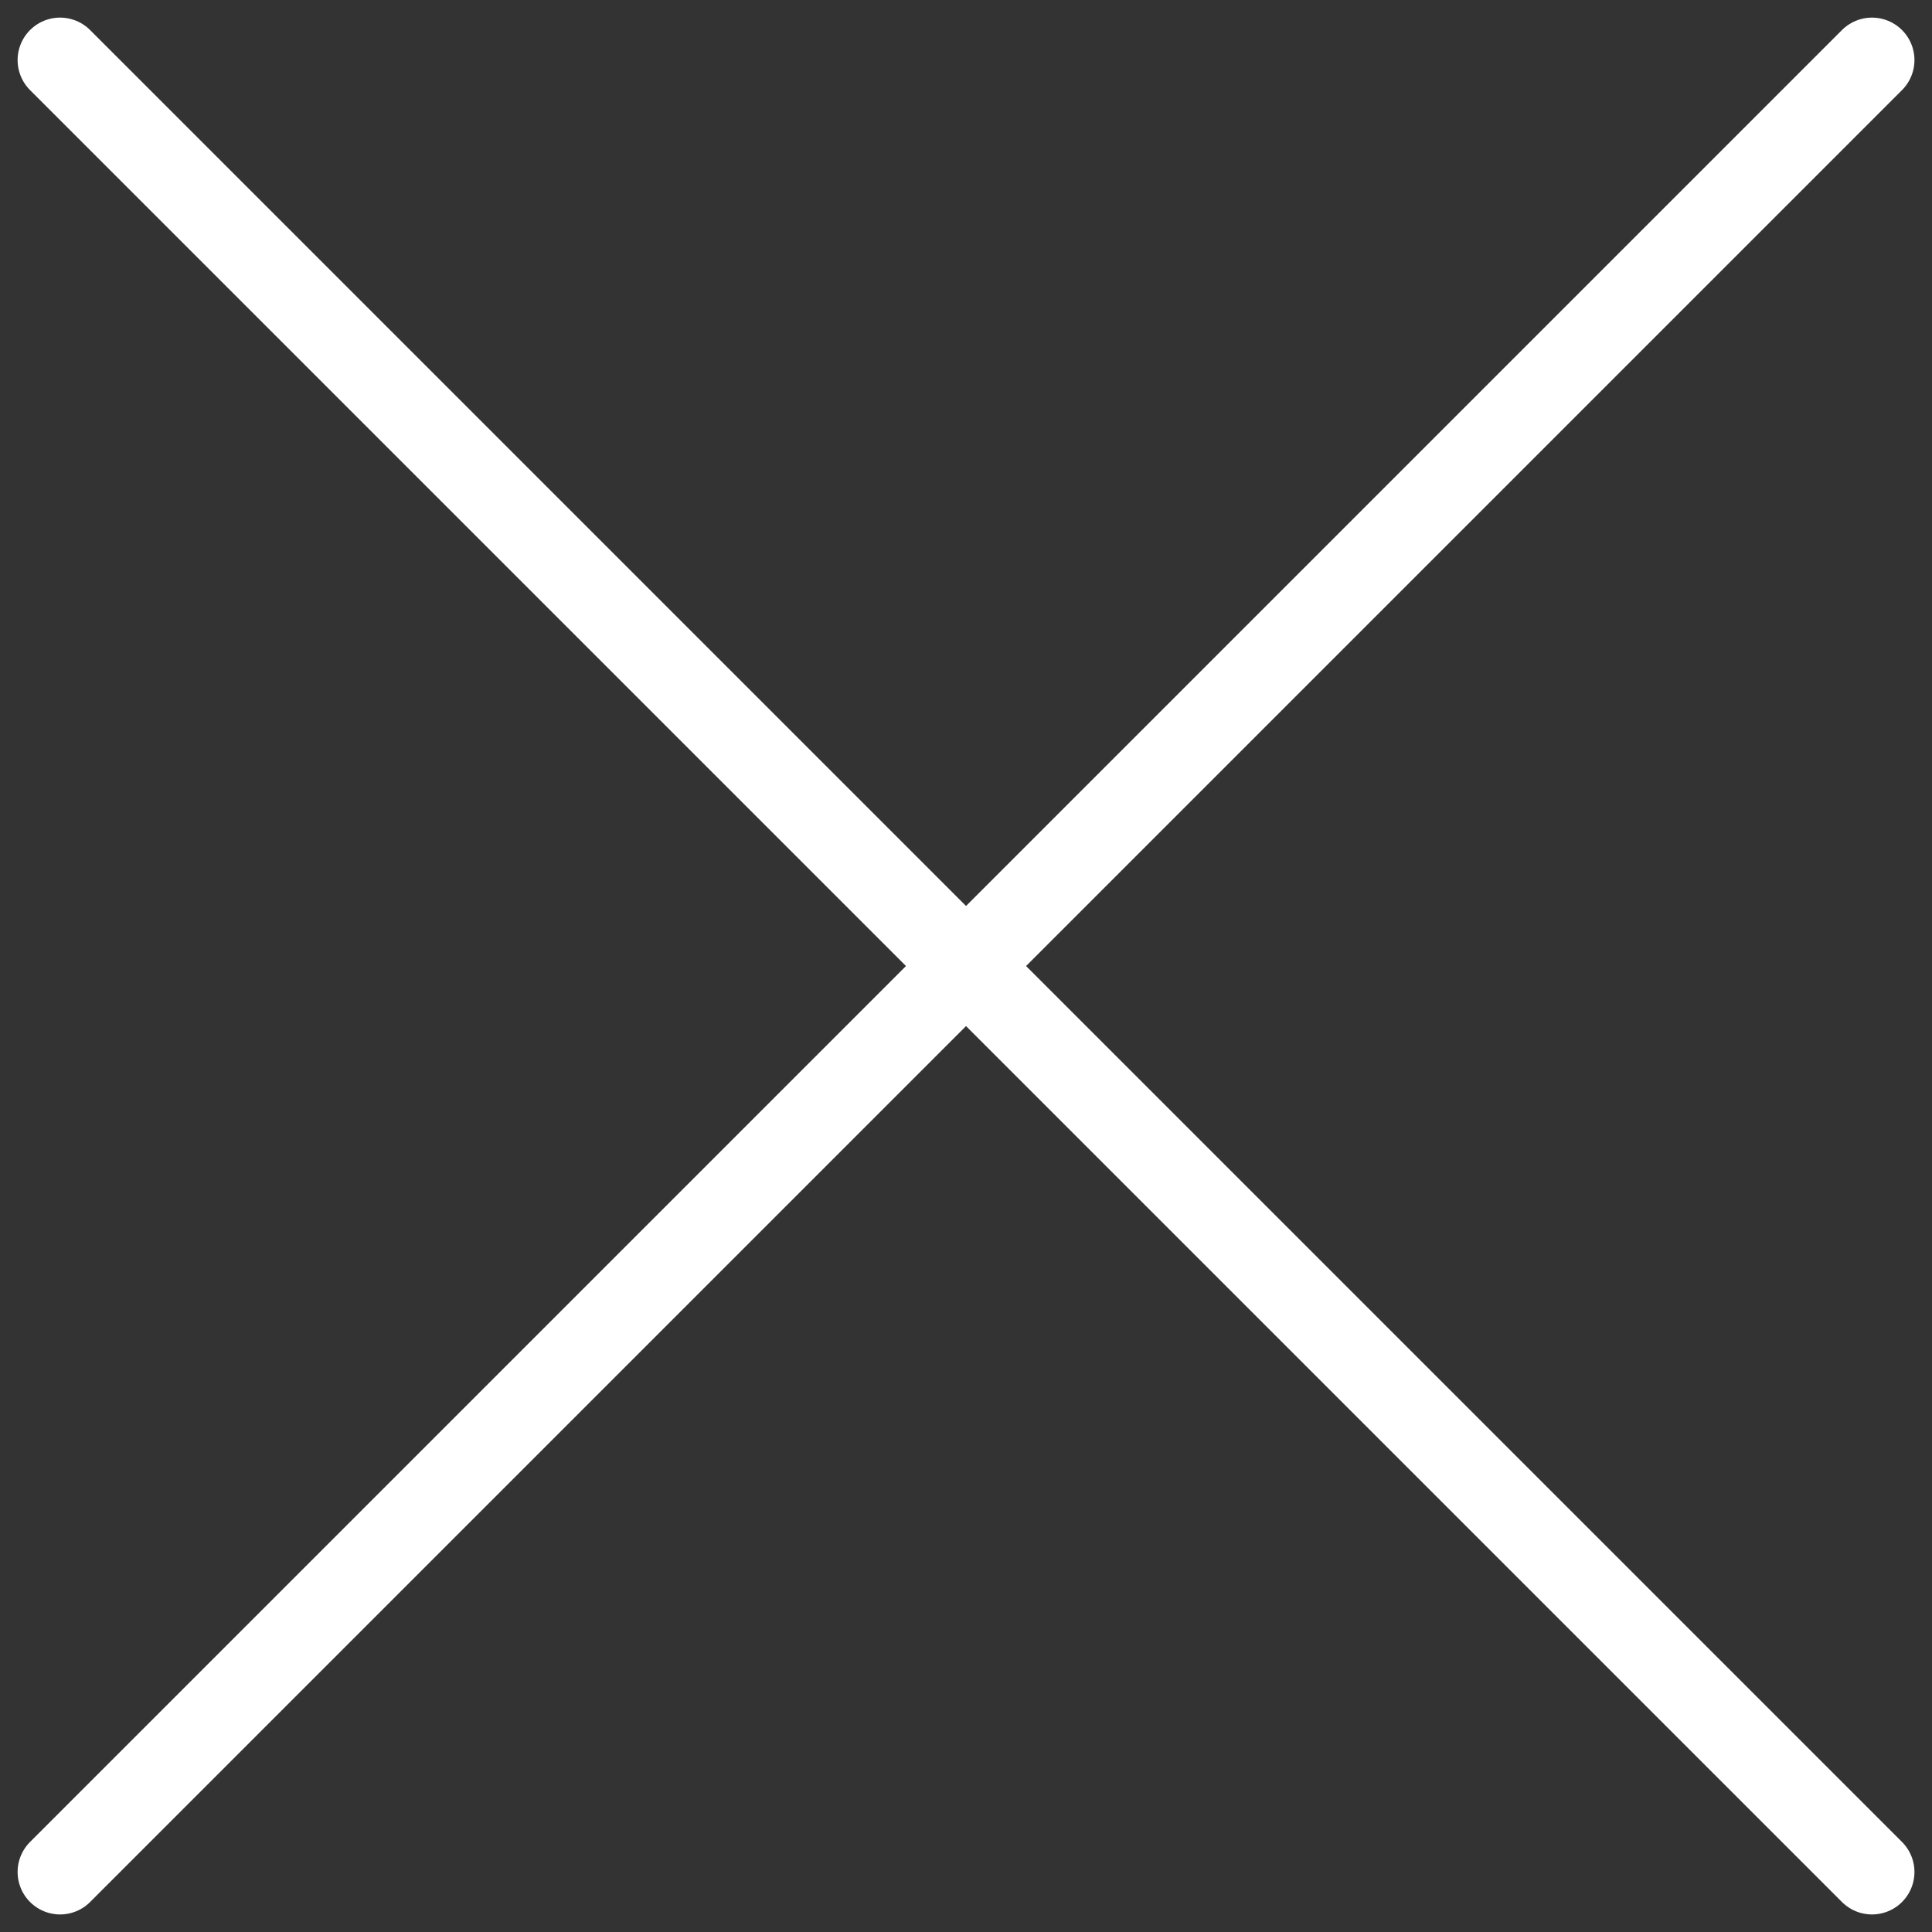
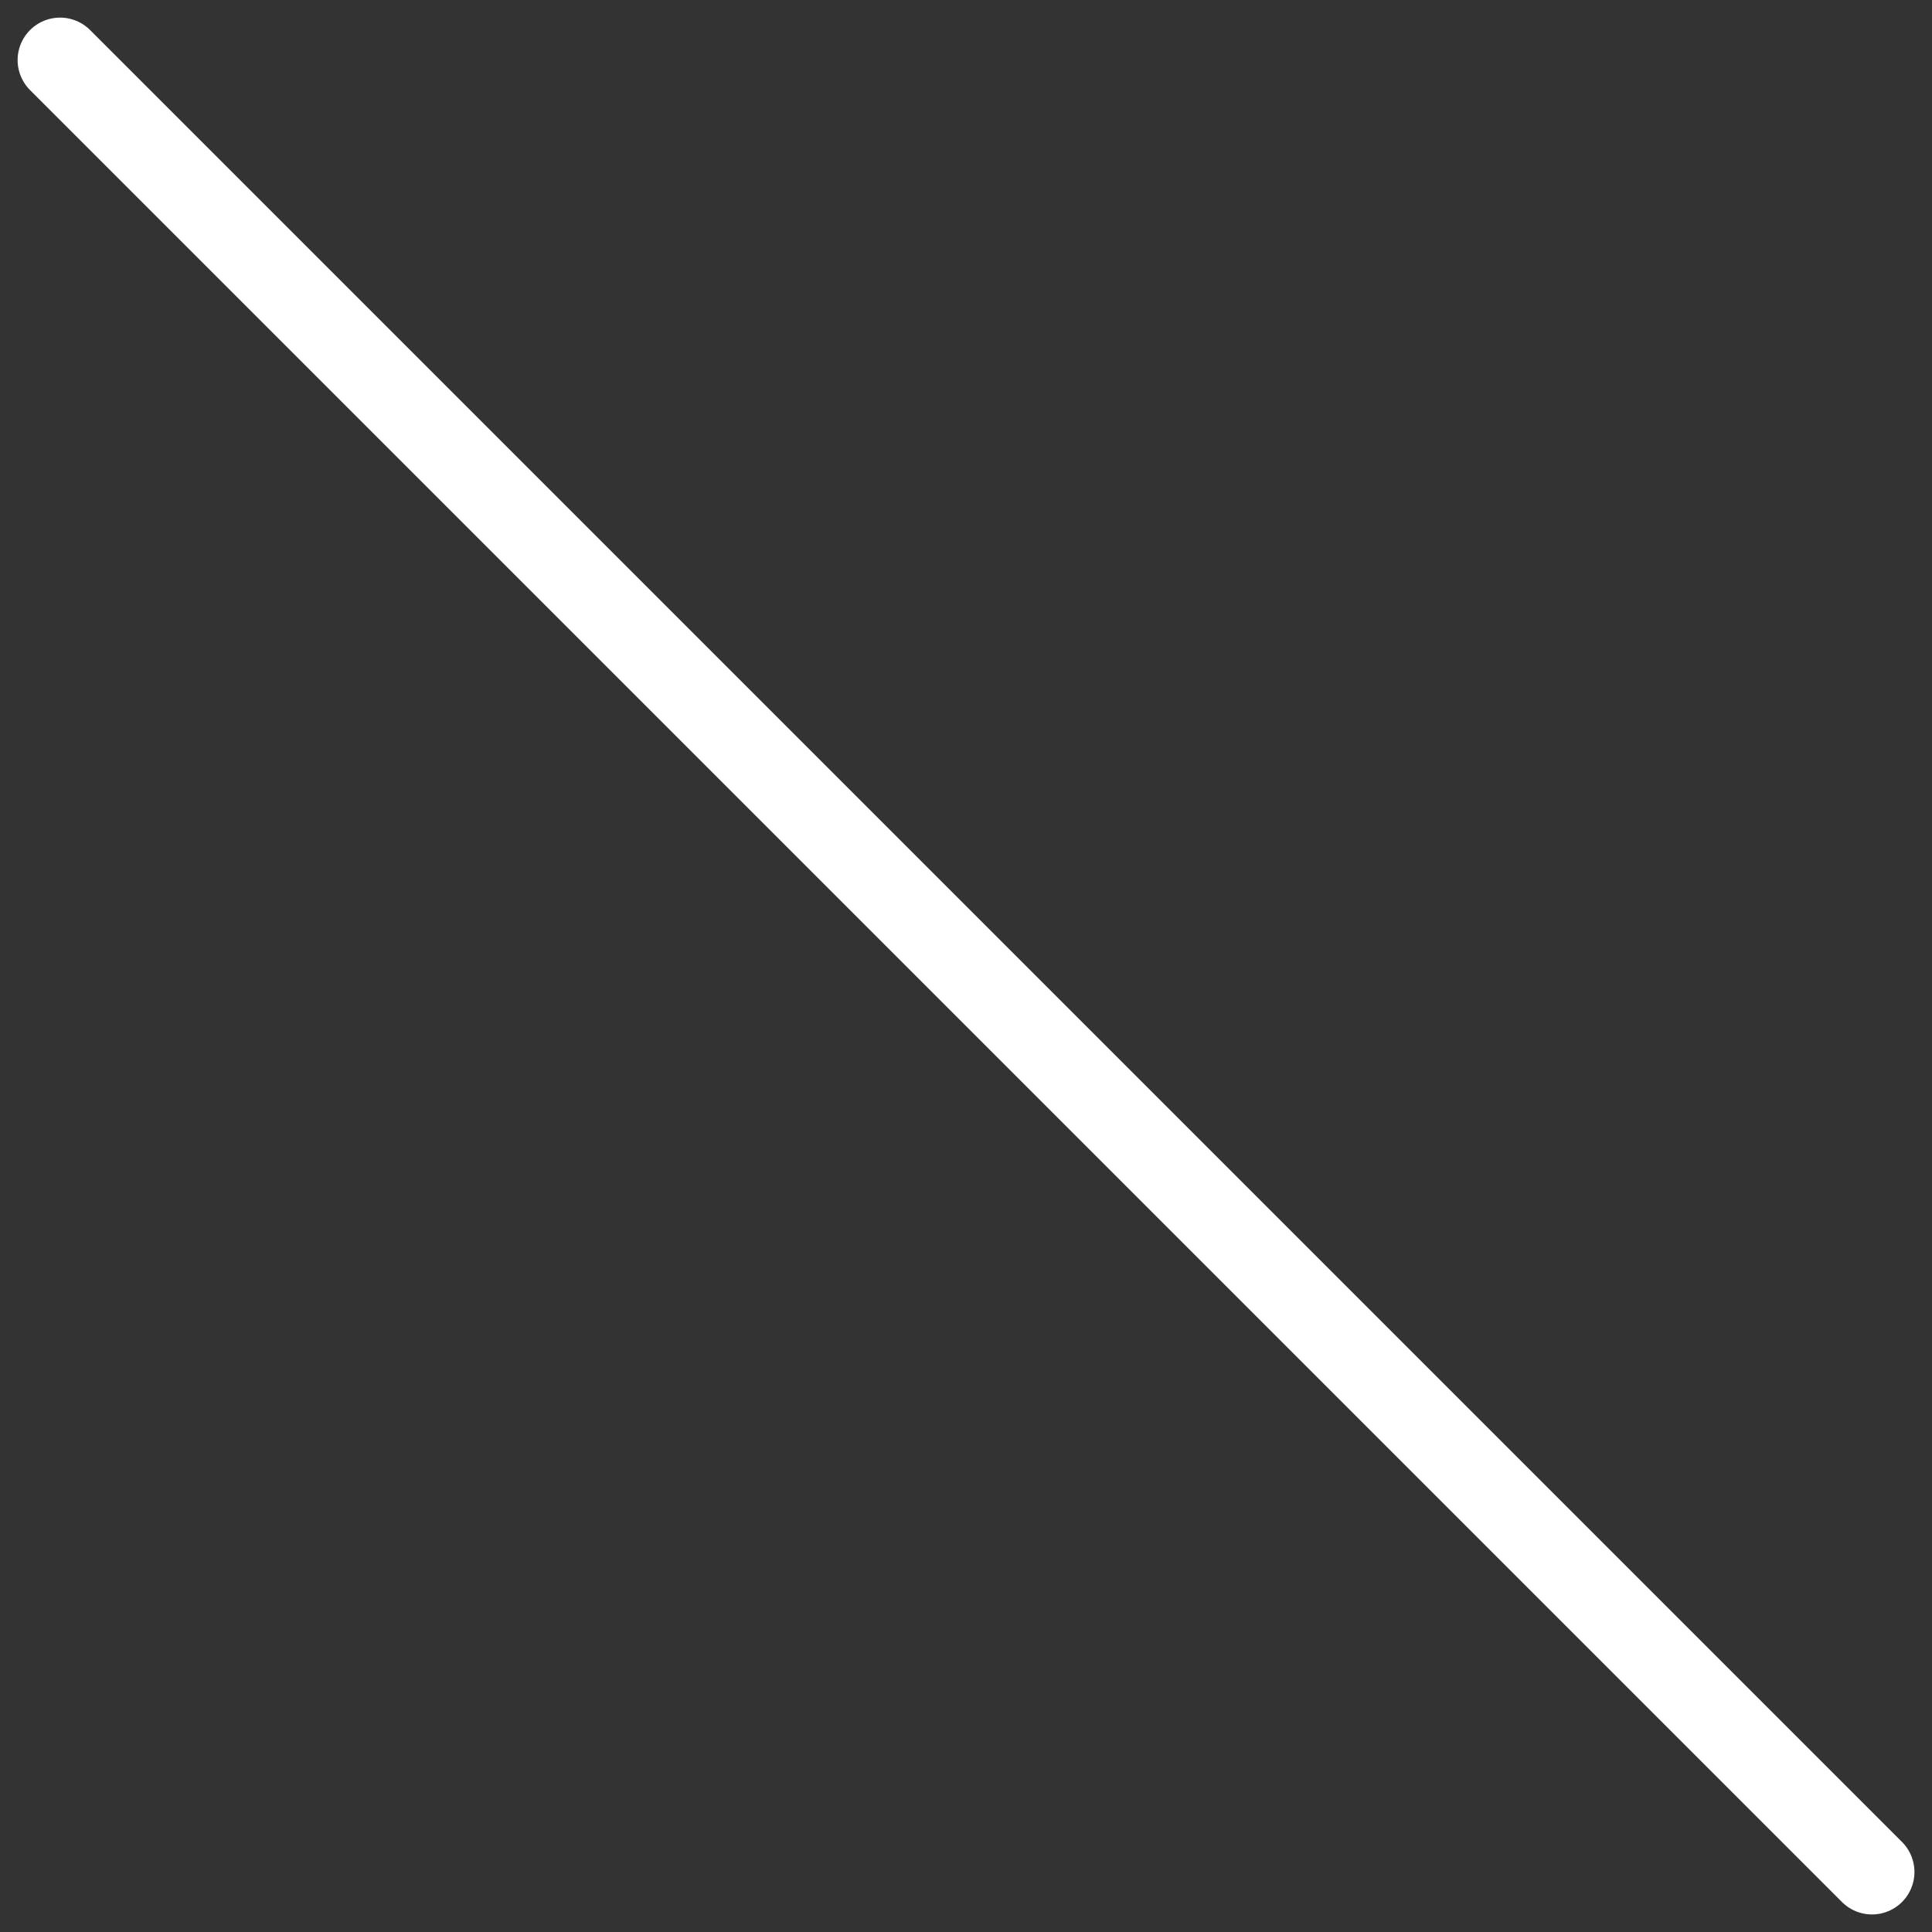
<svg xmlns="http://www.w3.org/2000/svg" width="34.121" height="34.121" viewBox="0 0 34.121 34.121">
  <rect x="0" y="0" width="34.121" height="34.121" fill="#333333" stroke="none" />
  <defs>
    <style>.a{fill:none;stroke:#fff;stroke-linecap:round;stroke-linejoin:round;stroke-width:1.5px;}</style>
  </defs>
  <g transform="translate(1.061 1.061)">
-     <path class="a" d="M207.755,4415.75l32-32" transform="translate(-207.755 -4383.75)" />
    <path class="a" d="M239.755,4415.75l-32-32" transform="translate(-207.755 -4383.75)" />
  </g>
</svg>